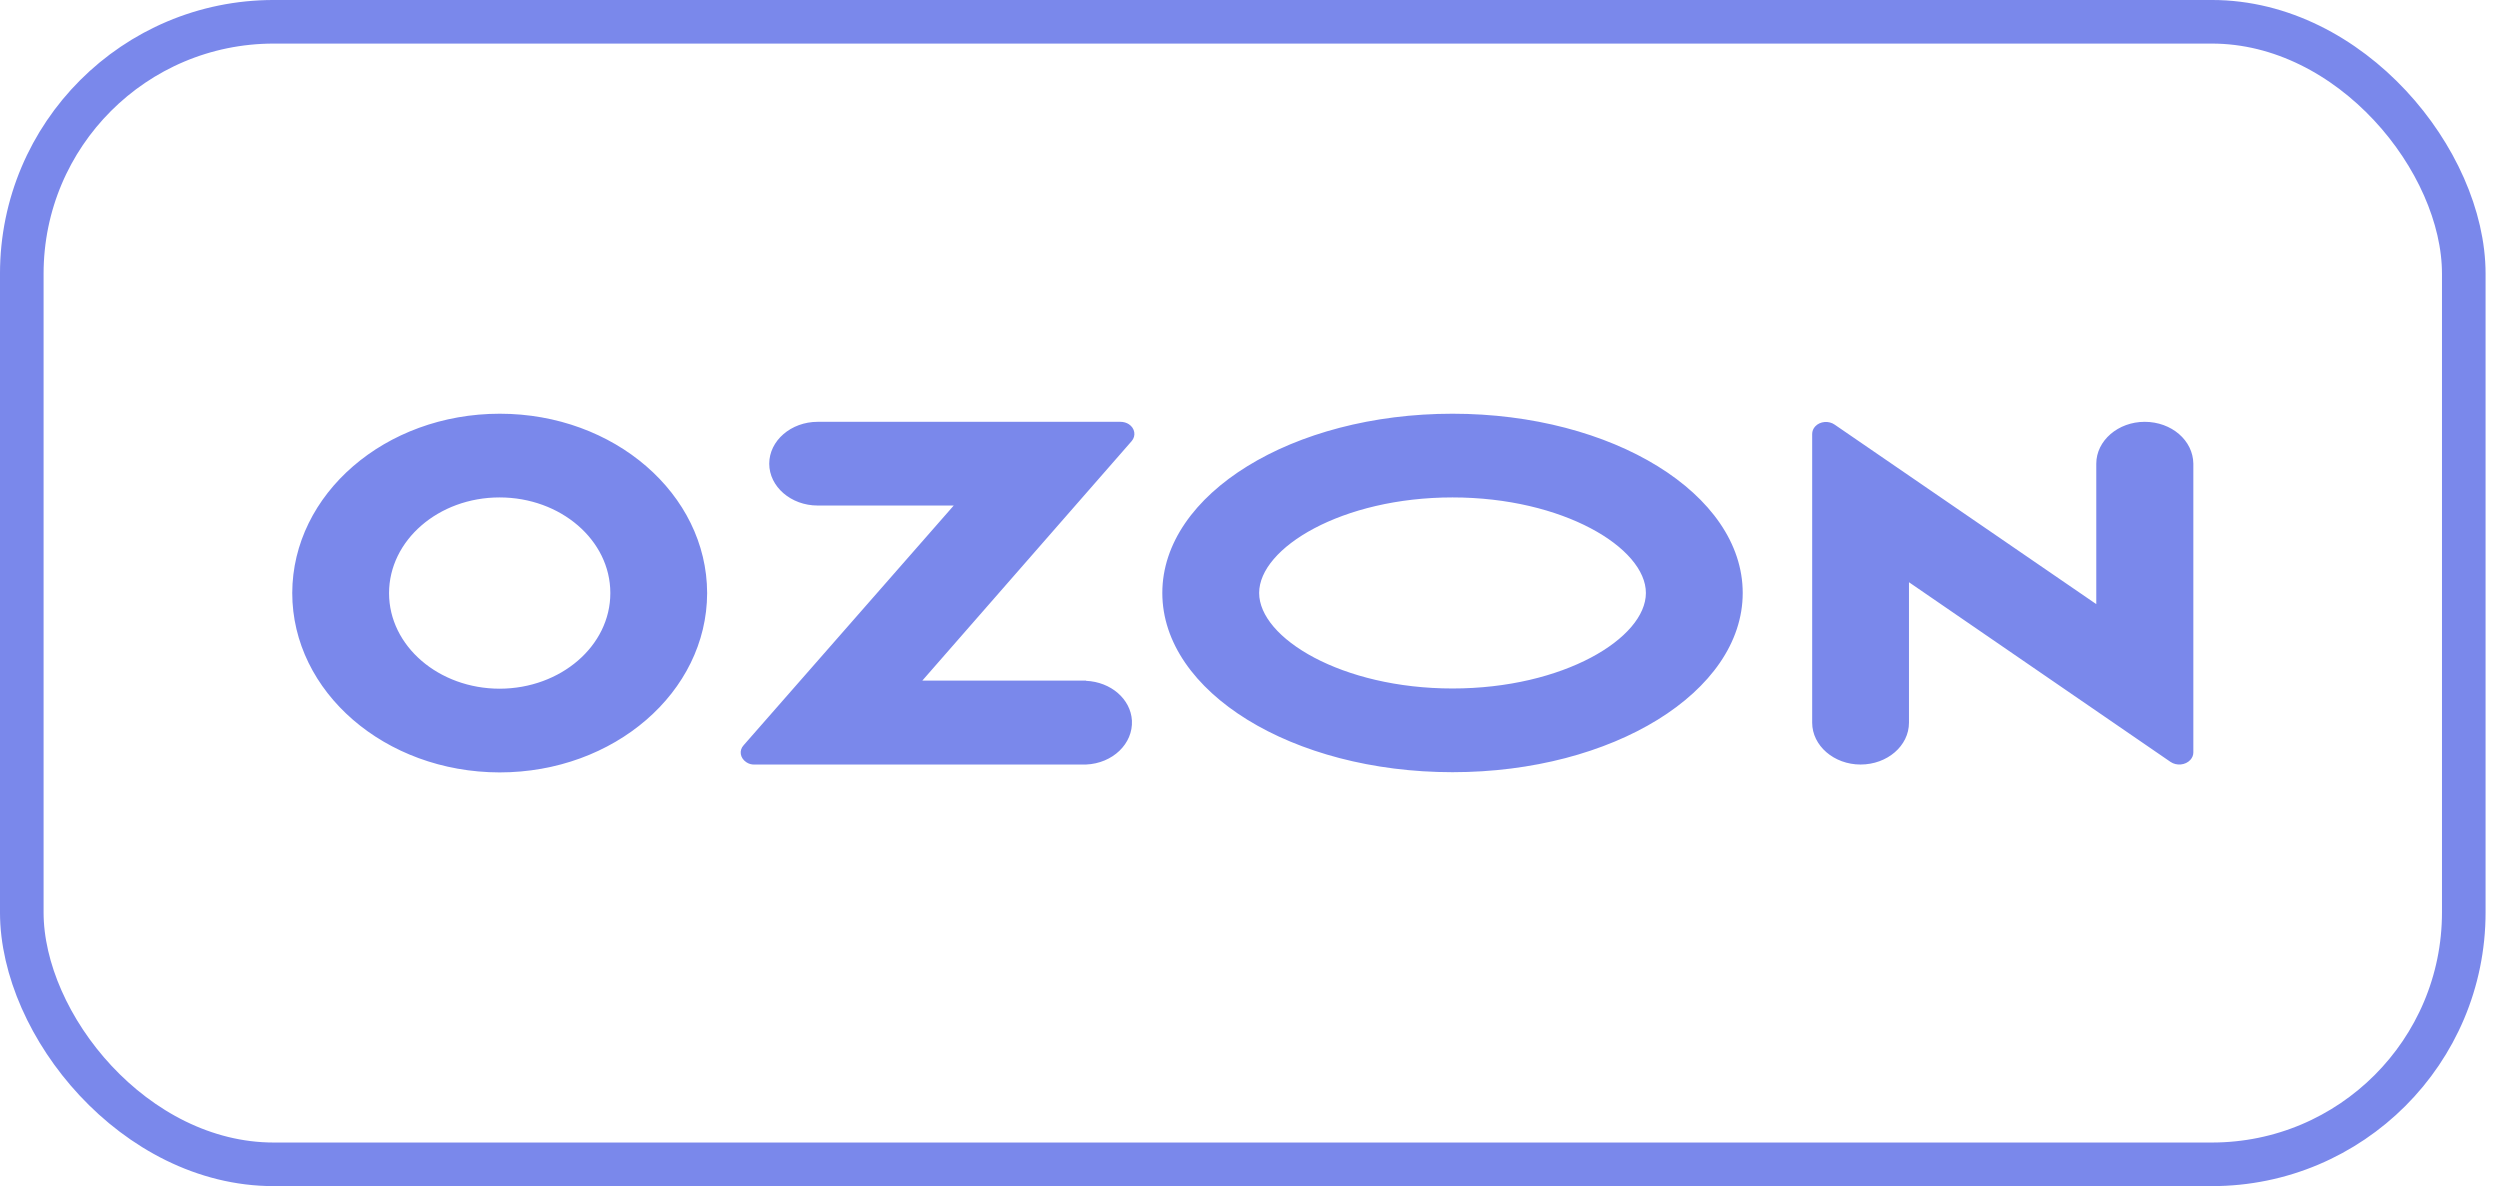
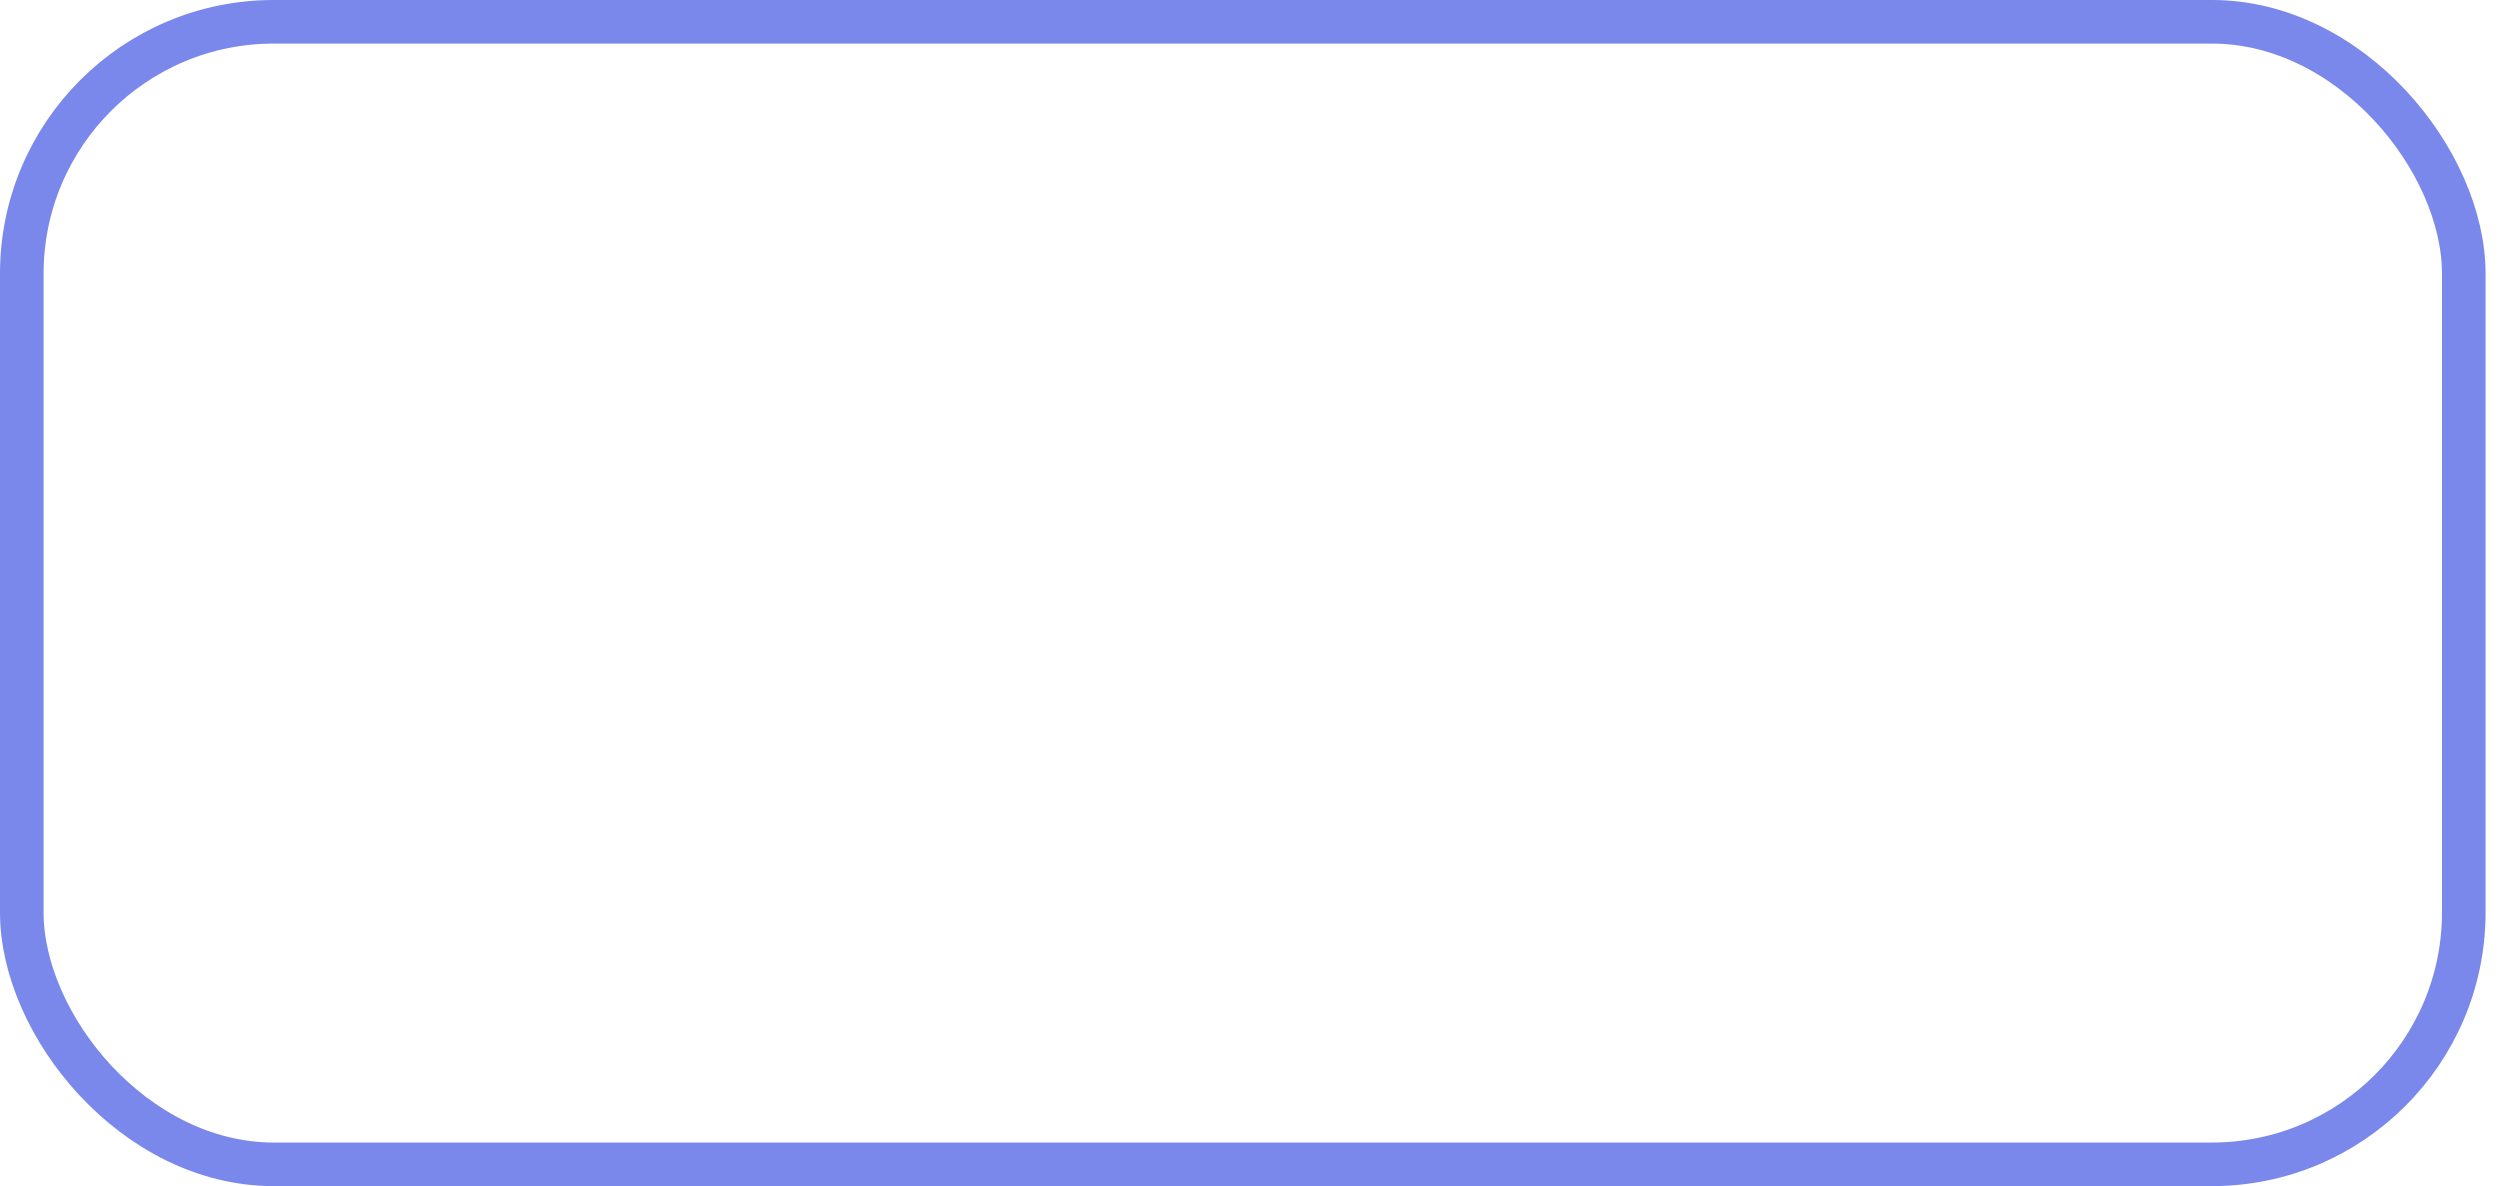
<svg xmlns="http://www.w3.org/2000/svg" width="137" height="65" viewBox="0 0 137 65" fill="none">
-   <path d="M59.529 37.297H50.543L62.015 24.173C62.265 23.884 62.195 23.464 61.862 23.248C61.737 23.164 61.57 23.116 61.404 23.116H44.807C43.348 23.116 42.154 24.149 42.154 25.41C42.154 26.67 43.348 27.703 44.807 27.703H52.265L40.751 40.839C40.487 41.127 40.557 41.536 40.89 41.764C41.029 41.86 41.196 41.908 41.362 41.896H59.515C60.973 41.836 62.098 40.755 62.029 39.482C61.959 38.306 60.876 37.369 59.515 37.309V37.297H59.529ZM117.529 23.116C116.07 23.116 114.876 24.149 114.876 25.41V33.106L100.543 23.272C100.223 23.044 99.737 23.08 99.473 23.368C99.362 23.488 99.307 23.632 99.307 23.788V39.602C99.307 40.863 100.501 41.896 101.959 41.896C103.418 41.896 104.612 40.875 104.612 39.602V31.906L118.945 41.752C119.279 41.98 119.765 41.932 120.029 41.644C120.14 41.524 120.195 41.38 120.195 41.236V25.41C120.182 24.137 119.001 23.116 117.529 23.116ZM79.598 37.729C73.529 37.729 69.001 34.968 69.001 32.494C69.001 30.02 73.543 27.259 79.598 27.259C85.654 27.259 90.195 30.02 90.195 32.494C90.195 34.968 85.682 37.729 79.598 37.729ZM79.598 22.672C70.82 22.672 63.695 27.067 63.695 32.494C63.695 37.921 70.82 42.316 79.598 42.316C88.376 42.316 95.501 37.921 95.501 32.494C95.501 27.067 88.376 22.672 79.598 22.672ZM27.39 37.741C24.043 37.741 21.32 35.4 21.32 32.506C21.32 29.612 24.029 27.259 27.376 27.259C30.723 27.259 33.446 29.6 33.446 32.494V32.506C33.446 35.388 30.737 37.729 27.39 37.741ZM27.39 22.672C21.112 22.672 16.029 27.067 16.015 32.494C16.015 37.921 21.098 42.316 27.376 42.328C33.654 42.328 38.737 37.933 38.751 32.506V32.494C38.737 27.067 33.654 22.672 27.39 22.672Z" fill="#7A88EB" />
  <rect x="1.194" y="1.194" width="133.821" height="62.611" rx="13.806" stroke="#7A88EB" stroke-width="2.389" />
</svg>